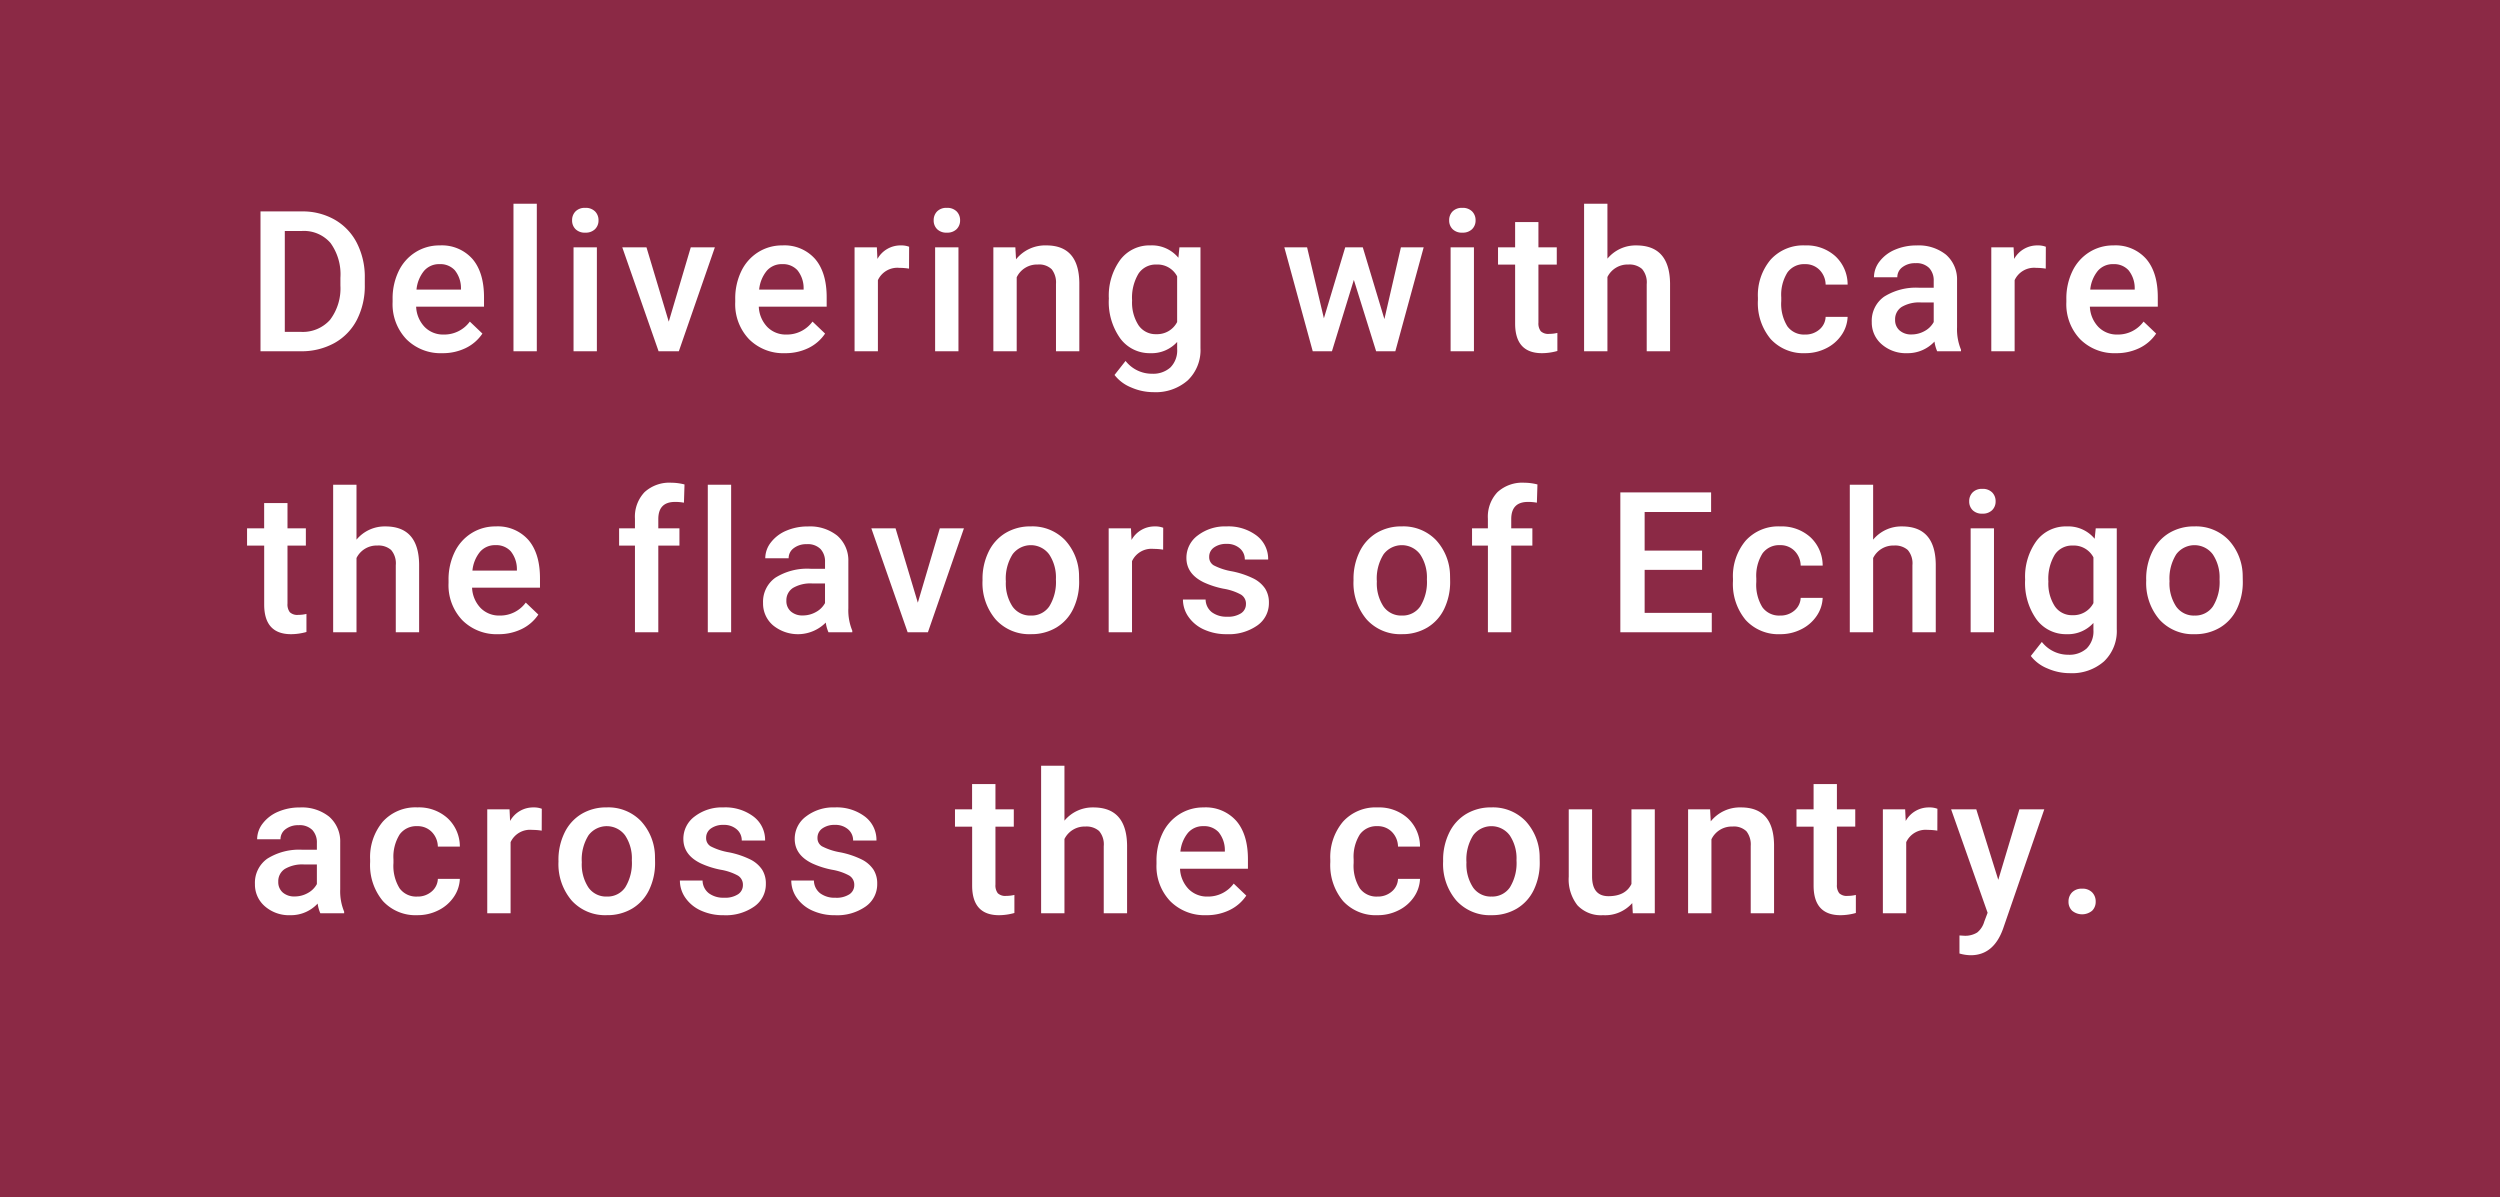
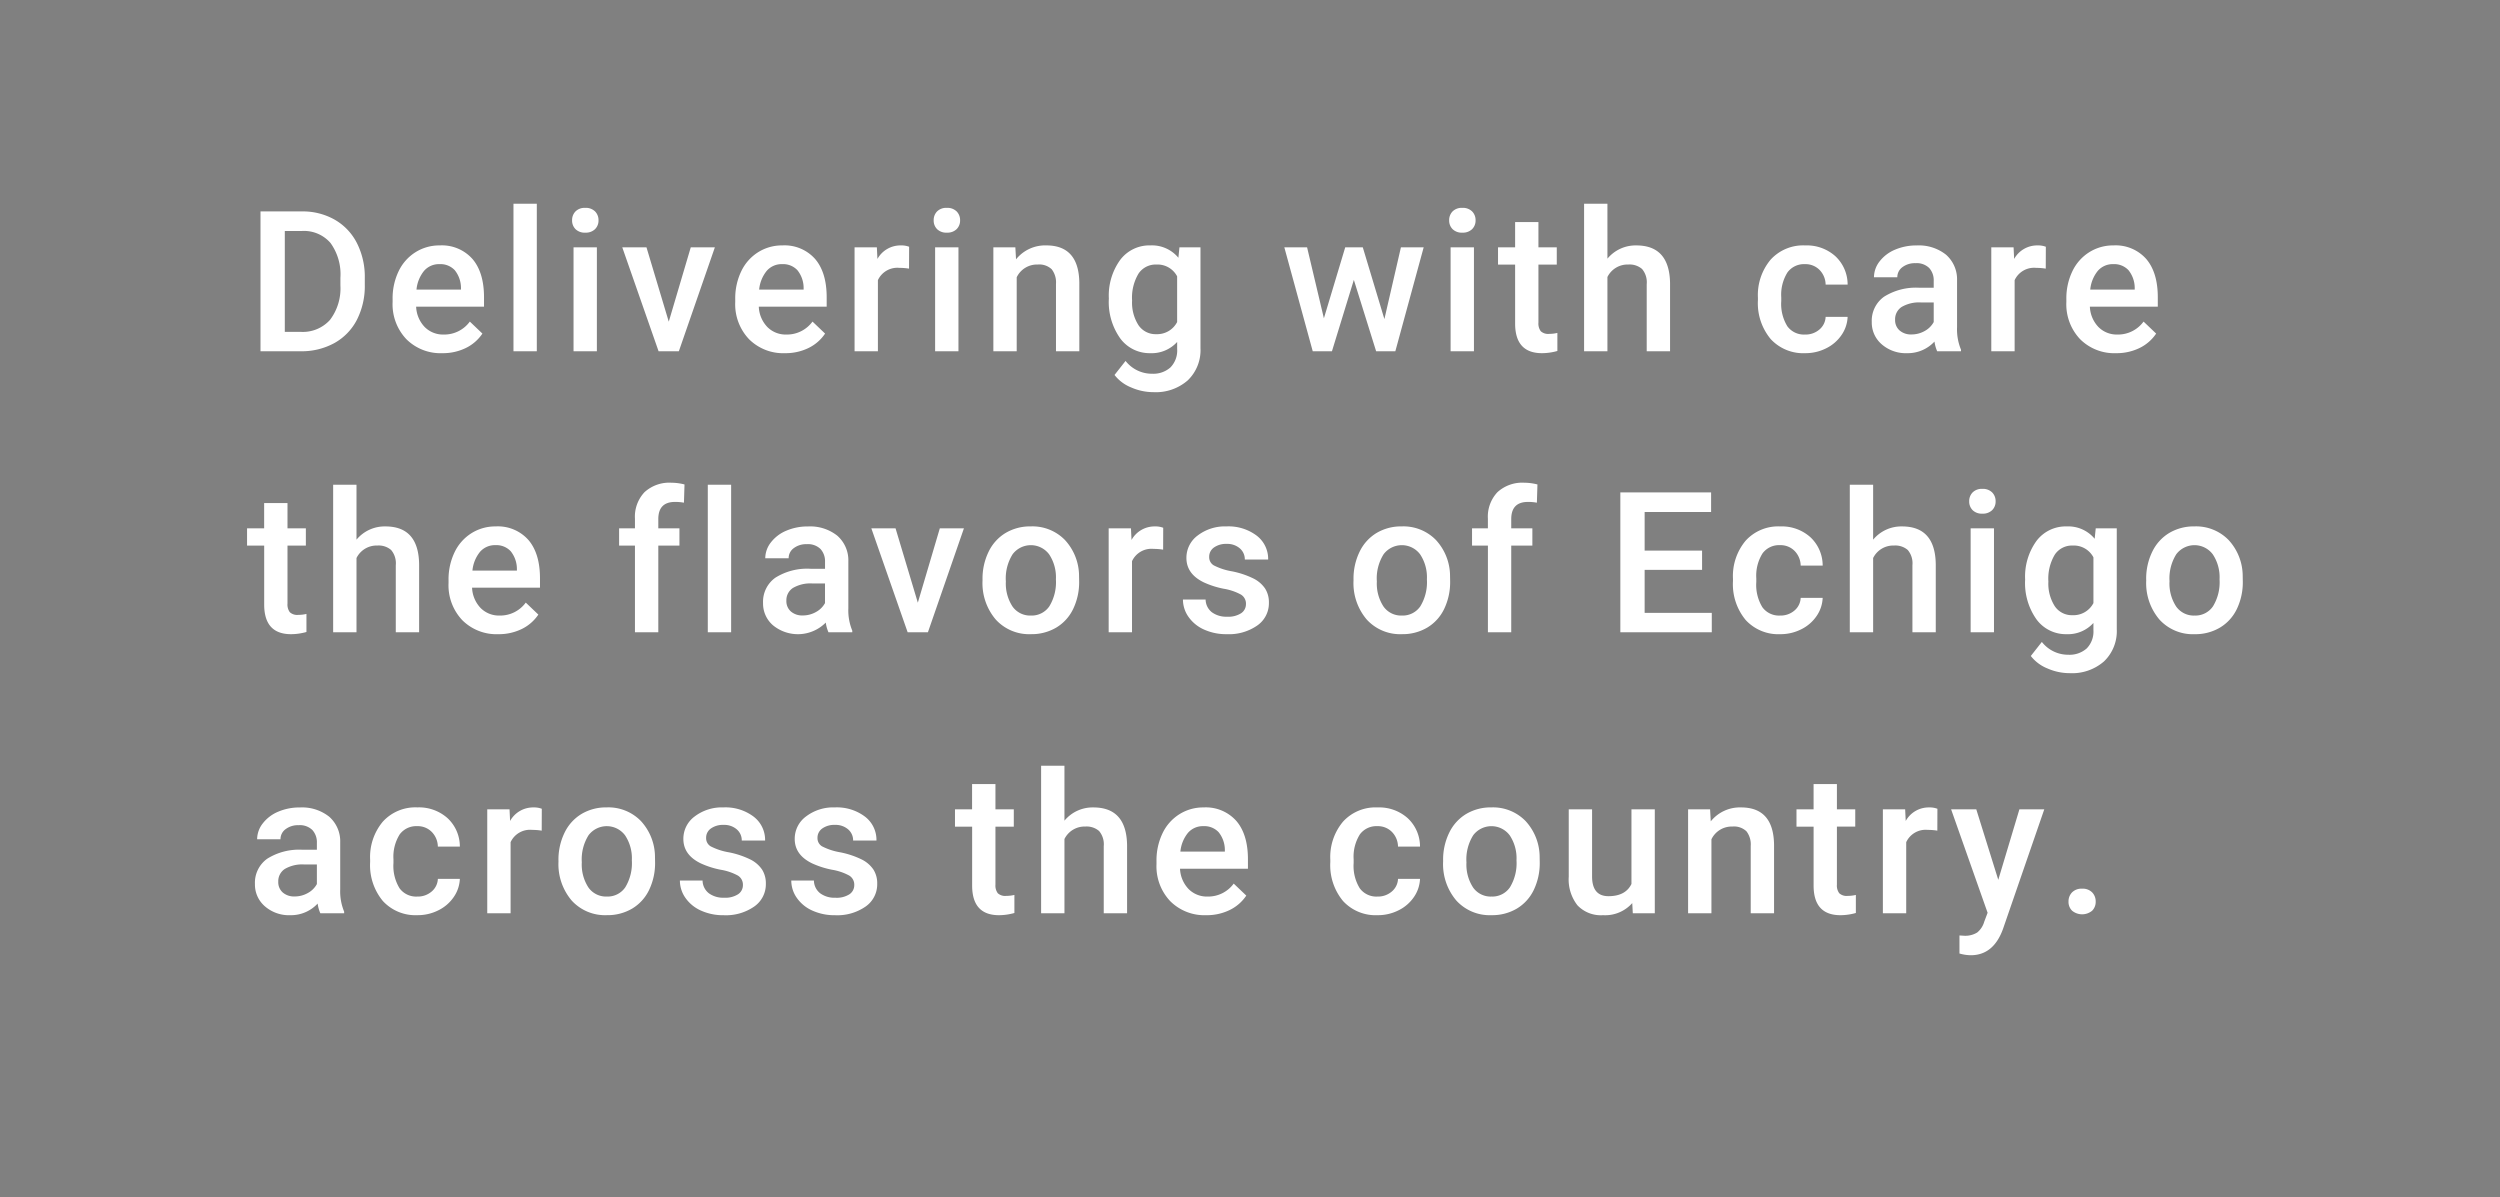
<svg xmlns="http://www.w3.org/2000/svg" width="444.829" height="213" viewBox="0 0 444.829 213">
  <rect x="0" y="0" width="444.829" height="213" fill="#808080" stroke="none" />
  <g id="catchcopy_sp" transform="translate(9825.822 334.5)">
-     <path id="パス_3208" data-name="パス 3208" d="M0,0H213V444.829H0Z" transform="translate(-9825.822 -121.5) rotate(-90)" fill="#8d1739" opacity="0.832" />
    <path id="パス_3209" data-name="パス 3209" d="M2.529,0V-24.883H9.878a11.526,11.526,0,0,1,5.853,1.47,10.021,10.021,0,0,1,3.956,4.17,13.237,13.237,0,0,1,1.4,6.187v1.248a13.182,13.182,0,0,1-1.41,6.221,9.9,9.9,0,0,1-4.016,4.136A12.06,12.06,0,0,1,9.69,0ZM6.853-21.4V-3.452h2.82A6.493,6.493,0,0,0,14.894-5.58a9.268,9.268,0,0,0,1.854-6.11v-1.384a9.51,9.51,0,0,0-1.76-6.187A6.241,6.241,0,0,0,9.878-21.4ZM34.887.342a8.592,8.592,0,0,1-6.4-2.487,9.02,9.02,0,0,1-2.452-6.622V-9.28A11.1,11.1,0,0,1,27.1-14.227a8.13,8.13,0,0,1,3-3.392,7.929,7.929,0,0,1,4.307-1.213,7.258,7.258,0,0,1,5.836,2.41Q42.3-14.014,42.3-9.6V-7.93H30.222a5.553,5.553,0,0,0,1.53,3.623,4.592,4.592,0,0,0,3.375,1.333,5.623,5.623,0,0,0,4.648-2.307l2.239,2.136A7.476,7.476,0,0,1,39.049-.573,9.283,9.283,0,0,1,34.887.342Zm-.5-15.842a3.5,3.5,0,0,0-2.76,1.2,6.2,6.2,0,0,0-1.342,3.333H38.2v-.308a5.048,5.048,0,0,0-1.111-3.153A3.47,3.47,0,0,0,34.392-15.5ZM51.693,0H47.541V-26.25h4.153ZM62.381,0H58.229V-18.491h4.153ZM57.972-23.293a2.2,2.2,0,0,1,.607-1.589,2.292,2.292,0,0,1,1.735-.632,2.321,2.321,0,0,1,1.743.632,2.187,2.187,0,0,1,.615,1.589,2.137,2.137,0,0,1-.615,1.564,2.339,2.339,0,0,1-1.743.624,2.309,2.309,0,0,1-1.735-.624A2.153,2.153,0,0,1,57.972-23.293Zm17.2,18.03,3.914-13.228h4.29L76.966,0H73.36L66.9-18.491h4.307ZM95.857.342a8.592,8.592,0,0,1-6.4-2.487A9.02,9.02,0,0,1,87-8.767V-9.28a11.1,11.1,0,0,1,1.068-4.948,8.13,8.13,0,0,1,3-3.392,7.929,7.929,0,0,1,4.307-1.213,7.258,7.258,0,0,1,5.836,2.41q2.059,2.41,2.059,6.819V-7.93H91.191a5.553,5.553,0,0,0,1.53,3.623A4.592,4.592,0,0,0,96.1-2.974a5.623,5.623,0,0,0,4.648-2.307l2.239,2.136a7.476,7.476,0,0,1-2.965,2.572A9.283,9.283,0,0,1,95.857.342Zm-.5-15.842a3.5,3.5,0,0,0-2.76,1.2,6.2,6.2,0,0,0-1.342,3.333h7.913v-.308a5.048,5.048,0,0,0-1.111-3.153A3.47,3.47,0,0,0,95.361-15.5Zm22.565.8a10.277,10.277,0,0,0-1.692-.137,3.809,3.809,0,0,0-3.845,2.188V0h-4.153V-18.491H112.2l.1,2.068a4.679,4.679,0,0,1,4.17-2.41,3.888,3.888,0,0,1,1.47.239ZM126.718,0h-4.153V-18.491h4.153Zm-4.409-23.293a2.2,2.2,0,0,1,.607-1.589,2.292,2.292,0,0,1,1.735-.632,2.321,2.321,0,0,1,1.743.632,2.187,2.187,0,0,1,.615,1.589,2.137,2.137,0,0,1-.615,1.564,2.339,2.339,0,0,1-1.743.624,2.309,2.309,0,0,1-1.735-.624A2.153,2.153,0,0,1,122.309-23.293Zm14.533,4.8.12,2.136a6.649,6.649,0,0,1,5.383-2.478q5.776,0,5.879,6.614V0h-4.153V-11.98a3.808,3.808,0,0,0-.76-2.606,3.2,3.2,0,0,0-2.487-.846,4,4,0,0,0-3.743,2.273V0h-4.153V-18.491Zm16.635,9.109a10.815,10.815,0,0,1,2.025-6.879,6.5,6.5,0,0,1,5.375-2.572,6.089,6.089,0,0,1,4.973,2.2l.188-1.863h3.743V-.564a7.451,7.451,0,0,1-2.264,5.742,8.625,8.625,0,0,1-6.11,2.1,9.847,9.847,0,0,1-3.973-.846,7.06,7.06,0,0,1-2.948-2.213l1.965-2.5A5.936,5.936,0,0,0,161.167,4a4.587,4.587,0,0,0,3.264-1.119,4.29,4.29,0,0,0,1.2-3.29V-1.658a6.114,6.114,0,0,1-4.785,2,6.484,6.484,0,0,1-5.306-2.581A11.165,11.165,0,0,1,153.477-9.382Zm4.136.359a7.445,7.445,0,0,0,1.136,4.384,3.654,3.654,0,0,0,3.153,1.6A4,4,0,0,0,165.628-5.2V-13.33a3.939,3.939,0,0,0-3.691-2.1,3.669,3.669,0,0,0-3.187,1.624A8.336,8.336,0,0,0,157.613-9.023Zm44.892,3.3,2.939-12.766h4.05L204.453,0h-3.418L197.07-12.7,193.173,0h-3.418L184.7-18.491h4.05l2.991,12.629,3.794-12.629h3.127ZM218.439,0h-4.153V-18.491h4.153ZM214.03-23.293a2.2,2.2,0,0,1,.607-1.589,2.292,2.292,0,0,1,1.735-.632,2.321,2.321,0,0,1,1.743.632,2.187,2.187,0,0,1,.615,1.589,2.137,2.137,0,0,1-.615,1.564,2.339,2.339,0,0,1-1.743.624,2.309,2.309,0,0,1-1.735-.624A2.153,2.153,0,0,1,214.03-23.293Zm15.883.308v4.495h3.264v3.076h-3.264V-5.093a2.273,2.273,0,0,0,.419,1.53,1.941,1.941,0,0,0,1.5.47,6.4,6.4,0,0,0,1.453-.171V-.051a10.228,10.228,0,0,1-2.734.393q-4.785,0-4.785-5.281V-15.415h-3.042v-3.076h3.042v-4.495Zm12.277,6.511a6.5,6.5,0,0,1,5.144-2.358q5.913,0,6,6.75V0H249.18V-11.929a3.651,3.651,0,0,0-.829-2.709,3.388,3.388,0,0,0-2.435-.795,4,4,0,0,0-3.726,2.222V0h-4.153V-26.25h4.153Zm35.15,13.5a3.755,3.755,0,0,0,2.581-.906,3.094,3.094,0,0,0,1.094-2.239h3.914A6.1,6.1,0,0,1,283.852-2.9,7.062,7.062,0,0,1,281.118-.53a8.149,8.149,0,0,1-3.726.872A7.884,7.884,0,0,1,271.24-2.17a9.964,9.964,0,0,1-2.273-6.938v-.427a9.8,9.8,0,0,1,2.256-6.759,7.812,7.812,0,0,1,6.152-2.538,7.6,7.6,0,0,1,5.375,1.923,6.887,6.887,0,0,1,2.179,5.05h-3.914a3.8,3.8,0,0,0-1.085-2.615,3.492,3.492,0,0,0-2.589-1.025,3.655,3.655,0,0,0-3.11,1.461A7.456,7.456,0,0,0,273.12-9.6v.667A7.58,7.58,0,0,0,274.2-4.452,3.651,3.651,0,0,0,277.341-2.974ZM300.863,0a6.409,6.409,0,0,1-.479-1.726A6.464,6.464,0,0,1,295.531.342a6.524,6.524,0,0,1-4.546-1.589,5.085,5.085,0,0,1-1.76-3.931,5.251,5.251,0,0,1,2.2-4.537A10.642,10.642,0,0,1,297.7-11.3h2.546V-12.51a3.239,3.239,0,0,0-.8-2.3A3.184,3.184,0,0,0,297-15.671a3.658,3.658,0,0,0-2.324.709,2.2,2.2,0,0,0-.906,1.8h-4.153A4.609,4.609,0,0,1,290.626-16a6.718,6.718,0,0,1,2.743-2.076,9.635,9.635,0,0,1,3.871-.752,7.759,7.759,0,0,1,5.178,1.632,5.82,5.82,0,0,1,1.982,4.589v8.34a9.452,9.452,0,0,0,.7,3.982V0ZM296.3-2.991a4.724,4.724,0,0,0,2.316-.6A4,4,0,0,0,300.248-5.2V-8.682h-2.239a6.122,6.122,0,0,0-3.469.8,2.6,2.6,0,0,0-1.162,2.273,2.427,2.427,0,0,0,.795,1.906A3.077,3.077,0,0,0,296.3-2.991ZM320.182-14.7a10.277,10.277,0,0,0-1.692-.137,3.809,3.809,0,0,0-3.845,2.188V0h-4.153V-18.491h3.965l.1,2.068a4.679,4.679,0,0,1,4.17-2.41,3.888,3.888,0,0,1,1.47.239ZM332.7.342a8.592,8.592,0,0,1-6.4-2.487,9.02,9.02,0,0,1-2.452-6.622V-9.28a11.1,11.1,0,0,1,1.068-4.948,8.129,8.129,0,0,1,3-3.392,7.929,7.929,0,0,1,4.307-1.213,7.258,7.258,0,0,1,5.836,2.41q2.059,2.41,2.059,6.819V-7.93H328.033a5.553,5.553,0,0,0,1.53,3.623,4.592,4.592,0,0,0,3.375,1.333,5.623,5.623,0,0,0,4.648-2.307l2.239,2.136A7.476,7.476,0,0,1,336.86-.573,9.283,9.283,0,0,1,332.7.342ZM332.2-15.5a3.5,3.5,0,0,0-2.76,1.2,6.2,6.2,0,0,0-1.342,3.333h7.913v-.308a5.048,5.048,0,0,0-1.111-3.153A3.47,3.47,0,0,0,332.2-15.5ZM7.332,27.014v4.495H10.6v3.076H7.332V44.907a2.273,2.273,0,0,0,.419,1.53,1.941,1.941,0,0,0,1.5.47,6.4,6.4,0,0,0,1.453-.171v3.213a10.228,10.228,0,0,1-2.734.393q-4.785,0-4.785-5.281V34.585H.137V31.509H3.179V27.014Zm12.277,6.511a6.5,6.5,0,0,1,5.144-2.358q5.913,0,6,6.75V50H26.6V38.071a3.651,3.651,0,0,0-.829-2.709,3.388,3.388,0,0,0-2.435-.795,4,4,0,0,0-3.726,2.222V50H15.456V23.75h4.153ZM44.84,50.342a8.592,8.592,0,0,1-6.4-2.487,9.02,9.02,0,0,1-2.452-6.622V40.72a11.1,11.1,0,0,1,1.068-4.948,8.13,8.13,0,0,1,3-3.392,7.929,7.929,0,0,1,4.307-1.213,7.258,7.258,0,0,1,5.836,2.41q2.059,2.41,2.059,6.819V42.07H40.175a5.553,5.553,0,0,0,1.53,3.623,4.592,4.592,0,0,0,3.375,1.333,5.623,5.623,0,0,0,4.648-2.307l2.239,2.136A7.476,7.476,0,0,1,49,49.427,9.283,9.283,0,0,1,44.84,50.342Zm-.5-15.842a3.5,3.5,0,0,0-2.76,1.2,6.2,6.2,0,0,0-1.342,3.333h7.913v-.308a5.048,5.048,0,0,0-1.111-3.153A3.47,3.47,0,0,0,44.345,34.5ZM69.156,50V34.585h-2.82V31.509h2.82V29.817a6.351,6.351,0,0,1,1.709-4.751,6.546,6.546,0,0,1,4.785-1.675,9.6,9.6,0,0,1,2.324.308l-.1,3.247a8.179,8.179,0,0,0-1.589-.137q-2.974,0-2.974,3.059v1.641h3.76v3.076h-3.76V50ZM86.27,50H82.117V23.75H86.27Zm17.319,0a6.409,6.409,0,0,1-.479-1.726,6.986,6.986,0,0,1-9.4.479,5.085,5.085,0,0,1-1.76-3.931,5.251,5.251,0,0,1,2.2-4.537,10.642,10.642,0,0,1,6.281-1.581h2.546V37.49a3.239,3.239,0,0,0-.8-2.3,3.184,3.184,0,0,0-2.444-.863,3.658,3.658,0,0,0-2.324.709,2.2,2.2,0,0,0-.906,1.8H92.343A4.609,4.609,0,0,1,93.352,34a6.717,6.717,0,0,1,2.743-2.076,9.635,9.635,0,0,1,3.871-.752,7.759,7.759,0,0,1,5.178,1.632,5.82,5.82,0,0,1,1.982,4.589v8.34a9.452,9.452,0,0,0,.7,3.982V50Zm-4.563-2.991a4.724,4.724,0,0,0,2.316-.6,4,4,0,0,0,1.632-1.606V41.318h-2.239a6.122,6.122,0,0,0-3.469.8A2.6,2.6,0,0,0,96.1,44.395,2.427,2.427,0,0,0,96.9,46.3,3.077,3.077,0,0,0,99.025,47.009Zm20.463-2.273L123.4,31.509h4.29L121.283,50h-3.606l-6.46-18.491h4.307ZM131,40.583a10.9,10.9,0,0,1,1.077-4.9,7.863,7.863,0,0,1,3.025-3.35,8.523,8.523,0,0,1,4.478-1.171,8.077,8.077,0,0,1,6.075,2.41,9.478,9.478,0,0,1,2.521,6.392l.017.974a11,11,0,0,1-1.051,4.888,7.769,7.769,0,0,1-3.008,3.333,8.585,8.585,0,0,1-4.52,1.179,8.021,8.021,0,0,1-6.263-2.606A9.982,9.982,0,0,1,131,40.789Zm4.153.359a7.451,7.451,0,0,0,1.179,4.469,3.833,3.833,0,0,0,3.281,1.615,3.792,3.792,0,0,0,3.273-1.641,8.23,8.23,0,0,0,1.171-4.8,7.355,7.355,0,0,0-1.2-4.443,4.061,4.061,0,0,0-6.5-.026A8.074,8.074,0,0,0,135.15,40.942Zm27.983-5.64a10.277,10.277,0,0,0-1.692-.137,3.809,3.809,0,0,0-3.845,2.188V50h-4.153V31.509h3.965l.1,2.068a4.679,4.679,0,0,1,4.17-2.41,3.888,3.888,0,0,1,1.47.239Zm14.738,9.673a1.883,1.883,0,0,0-.914-1.692,9.724,9.724,0,0,0-3.033-1.025,15.594,15.594,0,0,1-3.538-1.128q-3.11-1.5-3.11-4.358a4.922,4.922,0,0,1,2.017-4,7.972,7.972,0,0,1,5.127-1.606,8.3,8.3,0,0,1,5.358,1.641,5.206,5.206,0,0,1,2.042,4.255h-4.153a2.559,2.559,0,0,0-.889-1.991,3.406,3.406,0,0,0-2.358-.795,3.68,3.68,0,0,0-2.23.632,1.993,1.993,0,0,0-.863,1.692,1.683,1.683,0,0,0,.8,1.487,11.045,11.045,0,0,0,3.247,1.068,15.371,15.371,0,0,1,3.837,1.282,5.433,5.433,0,0,1,2.068,1.786,4.554,4.554,0,0,1,.675,2.529,4.818,4.818,0,0,1-2.068,4.042,8.817,8.817,0,0,1-5.417,1.547,9.561,9.561,0,0,1-4.05-.82,6.666,6.666,0,0,1-2.769-2.256,5.34,5.34,0,0,1-.991-3.093h4.033a2.926,2.926,0,0,0,1.111,2.264,4.316,4.316,0,0,0,2.717.795,4.2,4.2,0,0,0,2.5-.624A1.931,1.931,0,0,0,177.871,44.976Zm19.137-4.392a10.9,10.9,0,0,1,1.077-4.9,7.863,7.863,0,0,1,3.025-3.35,8.523,8.523,0,0,1,4.478-1.171,8.077,8.077,0,0,1,6.075,2.41,9.478,9.478,0,0,1,2.521,6.392l.017.974a11,11,0,0,1-1.051,4.888,7.769,7.769,0,0,1-3.008,3.333,8.585,8.585,0,0,1-4.52,1.179,8.021,8.021,0,0,1-6.263-2.606,9.982,9.982,0,0,1-2.35-6.947Zm4.153.359a7.451,7.451,0,0,0,1.179,4.469,3.833,3.833,0,0,0,3.281,1.615,3.792,3.792,0,0,0,3.273-1.641,8.23,8.23,0,0,0,1.171-4.8,7.355,7.355,0,0,0-1.2-4.443,4.061,4.061,0,0,0-6.5-.026A8.074,8.074,0,0,0,201.161,40.942ZM220.924,50V34.585H218.1V31.509h2.82V29.817a6.351,6.351,0,0,1,1.709-4.751,6.546,6.546,0,0,1,4.785-1.675,9.6,9.6,0,0,1,2.324.308l-.1,3.247a8.179,8.179,0,0,0-1.589-.137q-2.974,0-2.974,3.059v1.641h3.76v3.076h-3.76V50Zm38.107-11.108h-10.22v7.656h11.946V50h-16.27V25.117h16.15V28.6H248.811v6.87h10.22ZM272.9,47.026a3.755,3.755,0,0,0,2.581-.906,3.094,3.094,0,0,0,1.094-2.239h3.914a6.1,6.1,0,0,1-1.077,3.221,7.062,7.062,0,0,1-2.734,2.367,8.149,8.149,0,0,1-3.726.872A7.884,7.884,0,0,1,266.8,47.83a9.964,9.964,0,0,1-2.273-6.938v-.427a9.8,9.8,0,0,1,2.256-6.759,7.812,7.812,0,0,1,6.152-2.538,7.6,7.6,0,0,1,5.375,1.923,6.887,6.887,0,0,1,2.179,5.05h-3.914a3.8,3.8,0,0,0-1.085-2.615A3.492,3.492,0,0,0,272.9,34.5a3.655,3.655,0,0,0-3.11,1.461,7.456,7.456,0,0,0-1.111,4.435v.667a7.58,7.58,0,0,0,1.085,4.486A3.651,3.651,0,0,0,272.9,47.026Zm16.567-13.5a6.5,6.5,0,0,1,5.144-2.358q5.913,0,6,6.75V50h-4.153V38.071a3.651,3.651,0,0,0-.829-2.709,3.388,3.388,0,0,0-2.435-.795,4,4,0,0,0-3.726,2.222V50h-4.153V23.75h4.153ZM310.97,50h-4.153V31.509h4.153Zm-4.409-23.293a2.2,2.2,0,0,1,.607-1.589,2.292,2.292,0,0,1,1.735-.632,2.321,2.321,0,0,1,1.743.632,2.187,2.187,0,0,1,.615,1.589,2.137,2.137,0,0,1-.615,1.564,2.339,2.339,0,0,1-1.743.624,2.309,2.309,0,0,1-1.735-.624A2.153,2.153,0,0,1,306.561,26.707Zm9.953,13.911a10.815,10.815,0,0,1,2.025-6.879,6.5,6.5,0,0,1,5.375-2.572,6.089,6.089,0,0,1,4.973,2.2l.188-1.863h3.743V49.436a7.451,7.451,0,0,1-2.264,5.742,8.625,8.625,0,0,1-6.11,2.1,9.847,9.847,0,0,1-3.973-.846,7.06,7.06,0,0,1-2.948-2.213l1.965-2.5A5.936,5.936,0,0,0,324.2,54a4.587,4.587,0,0,0,3.264-1.119,4.29,4.29,0,0,0,1.2-3.29V48.342a6.114,6.114,0,0,1-4.785,2,6.484,6.484,0,0,1-5.306-2.581A11.165,11.165,0,0,1,316.514,40.618Zm4.136.359a7.444,7.444,0,0,0,1.136,4.384,3.654,3.654,0,0,0,3.153,1.6,4,4,0,0,0,3.726-2.153V36.67a3.939,3.939,0,0,0-3.691-2.1,3.669,3.669,0,0,0-3.187,1.624A8.336,8.336,0,0,0,320.65,40.977Zm17.4-.393a10.9,10.9,0,0,1,1.077-4.9,7.863,7.863,0,0,1,3.025-3.35,8.523,8.523,0,0,1,4.478-1.171,8.077,8.077,0,0,1,6.075,2.41,9.478,9.478,0,0,1,2.521,6.392l.017.974A11,11,0,0,1,354.2,45.83a7.769,7.769,0,0,1-3.008,3.333,8.585,8.585,0,0,1-4.52,1.179,8.021,8.021,0,0,1-6.263-2.606,9.982,9.982,0,0,1-2.35-6.947Zm4.153.359a7.451,7.451,0,0,0,1.179,4.469,3.833,3.833,0,0,0,3.281,1.615,3.792,3.792,0,0,0,3.273-1.641,8.23,8.23,0,0,0,1.171-4.8,7.355,7.355,0,0,0-1.2-4.443,4.061,4.061,0,0,0-6.5-.026A8.074,8.074,0,0,0,342.207,40.942ZM13.176,100a6.409,6.409,0,0,1-.479-1.726,6.464,6.464,0,0,1-4.854,2.068A6.524,6.524,0,0,1,3.3,98.752a5.085,5.085,0,0,1-1.76-3.931,5.251,5.251,0,0,1,2.2-4.537A10.642,10.642,0,0,1,10.015,88.7h2.546V87.49a3.239,3.239,0,0,0-.8-2.3,3.184,3.184,0,0,0-2.444-.863,3.658,3.658,0,0,0-2.324.709,2.2,2.2,0,0,0-.906,1.8H1.931A4.609,4.609,0,0,1,2.939,84a6.717,6.717,0,0,1,2.743-2.076,9.635,9.635,0,0,1,3.871-.752A7.759,7.759,0,0,1,14.731,82.8a5.82,5.82,0,0,1,1.982,4.589v8.34a9.452,9.452,0,0,0,.7,3.982V100ZM8.613,97.009a4.724,4.724,0,0,0,2.316-.6A4,4,0,0,0,12.561,94.8V91.318H10.322a6.122,6.122,0,0,0-3.469.8,2.6,2.6,0,0,0-1.162,2.273A2.427,2.427,0,0,0,6.486,96.3,3.077,3.077,0,0,0,8.613,97.009Zm21.8.017a3.755,3.755,0,0,0,2.581-.906,3.094,3.094,0,0,0,1.094-2.239H38A6.1,6.1,0,0,1,36.921,97.1a7.062,7.062,0,0,1-2.734,2.367,8.149,8.149,0,0,1-3.726.872,7.884,7.884,0,0,1-6.152-2.512,9.964,9.964,0,0,1-2.273-6.938v-.427A9.8,9.8,0,0,1,24.292,83.7a7.812,7.812,0,0,1,6.152-2.538,7.6,7.6,0,0,1,5.375,1.923A6.887,6.887,0,0,1,38,88.14H34.084A3.8,3.8,0,0,0,33,85.525,3.492,3.492,0,0,0,30.41,84.5a3.655,3.655,0,0,0-3.11,1.461A7.456,7.456,0,0,0,26.188,90.4v.667a7.58,7.58,0,0,0,1.085,4.486A3.651,3.651,0,0,0,30.41,97.026ZM52.565,85.3a10.276,10.276,0,0,0-1.692-.137,3.809,3.809,0,0,0-3.845,2.188V100H42.875V81.509H46.84l.1,2.068a4.679,4.679,0,0,1,4.17-2.41,3.888,3.888,0,0,1,1.47.239Zm2.98,5.281a10.9,10.9,0,0,1,1.077-4.9,7.863,7.863,0,0,1,3.025-3.35,8.523,8.523,0,0,1,4.478-1.171,8.077,8.077,0,0,1,6.075,2.41,9.478,9.478,0,0,1,2.521,6.392l.017.974a11,11,0,0,1-1.051,4.888,7.769,7.769,0,0,1-3.008,3.333,8.585,8.585,0,0,1-4.52,1.179A8.021,8.021,0,0,1,57.9,97.736a9.982,9.982,0,0,1-2.35-6.947Zm4.153.359a7.451,7.451,0,0,0,1.179,4.469,3.833,3.833,0,0,0,3.281,1.615,3.792,3.792,0,0,0,3.273-1.641,8.23,8.23,0,0,0,1.171-4.8,7.355,7.355,0,0,0-1.2-4.443,4.061,4.061,0,0,0-6.5-.026A8.074,8.074,0,0,0,59.7,90.942Zm28.667,4.033a1.883,1.883,0,0,0-.914-1.692,9.724,9.724,0,0,0-3.033-1.025,15.594,15.594,0,0,1-3.538-1.128q-3.11-1.5-3.11-4.358a4.922,4.922,0,0,1,2.017-4,7.972,7.972,0,0,1,5.127-1.606,8.3,8.3,0,0,1,5.358,1.641,5.206,5.206,0,0,1,2.042,4.255H88.16a2.559,2.559,0,0,0-.889-1.991,3.406,3.406,0,0,0-2.358-.795,3.68,3.68,0,0,0-2.23.632,1.993,1.993,0,0,0-.863,1.692,1.683,1.683,0,0,0,.8,1.487,11.045,11.045,0,0,0,3.247,1.068,15.371,15.371,0,0,1,3.837,1.282,5.433,5.433,0,0,1,2.068,1.786,4.554,4.554,0,0,1,.675,2.529A4.818,4.818,0,0,1,90.381,98.8a8.817,8.817,0,0,1-5.417,1.547,9.561,9.561,0,0,1-4.05-.82,6.666,6.666,0,0,1-2.769-2.256,5.34,5.34,0,0,1-.991-3.093h4.033A2.926,2.926,0,0,0,82.3,96.437a4.316,4.316,0,0,0,2.717.795,4.2,4.2,0,0,0,2.5-.624A1.931,1.931,0,0,0,88.365,94.976Zm19.814,0a1.883,1.883,0,0,0-.914-1.692,9.724,9.724,0,0,0-3.033-1.025,15.594,15.594,0,0,1-3.538-1.128q-3.11-1.5-3.11-4.358a4.922,4.922,0,0,1,2.017-4,7.972,7.972,0,0,1,5.127-1.606,8.3,8.3,0,0,1,5.358,1.641,5.206,5.206,0,0,1,2.042,4.255h-4.153a2.559,2.559,0,0,0-.889-1.991,3.406,3.406,0,0,0-2.358-.795,3.68,3.68,0,0,0-2.23.632,1.993,1.993,0,0,0-.863,1.692,1.683,1.683,0,0,0,.8,1.487,11.045,11.045,0,0,0,3.247,1.068,15.371,15.371,0,0,1,3.837,1.282,5.433,5.433,0,0,1,2.068,1.786,4.554,4.554,0,0,1,.675,2.529A4.818,4.818,0,0,1,110.2,98.8a8.817,8.817,0,0,1-5.417,1.547,9.561,9.561,0,0,1-4.05-.82,6.666,6.666,0,0,1-2.769-2.256,5.34,5.34,0,0,1-.991-3.093H101a2.926,2.926,0,0,0,1.111,2.264,4.316,4.316,0,0,0,2.717.795,4.2,4.2,0,0,0,2.5-.624A1.931,1.931,0,0,0,108.179,94.976ZM133.3,77.014v4.495h3.264v3.076H133.3V94.907a2.273,2.273,0,0,0,.419,1.53,1.941,1.941,0,0,0,1.5.47,6.4,6.4,0,0,0,1.453-.171v3.213a10.228,10.228,0,0,1-2.734.393q-4.785,0-4.785-5.281V84.585H126.1V81.509h3.042V77.014Zm12.277,6.511a6.5,6.5,0,0,1,5.144-2.358q5.913,0,6,6.75V100h-4.153V88.071a3.651,3.651,0,0,0-.829-2.709,3.388,3.388,0,0,0-2.435-.795,4,4,0,0,0-3.726,2.222V100h-4.153V73.75h4.153Zm25.231,16.816a8.592,8.592,0,0,1-6.4-2.487,9.02,9.02,0,0,1-2.452-6.622V90.72a11.1,11.1,0,0,1,1.068-4.948,8.13,8.13,0,0,1,3-3.392,7.929,7.929,0,0,1,4.307-1.213,7.258,7.258,0,0,1,5.836,2.41q2.059,2.41,2.059,6.819V92.07H166.141a5.553,5.553,0,0,0,1.53,3.623,4.592,4.592,0,0,0,3.375,1.333,5.623,5.623,0,0,0,4.648-2.307l2.239,2.136a7.476,7.476,0,0,1-2.965,2.572A9.283,9.283,0,0,1,170.806,100.342Zm-.5-15.842a3.5,3.5,0,0,0-2.76,1.2,6.2,6.2,0,0,0-1.342,3.333h7.913v-.308a5.048,5.048,0,0,0-1.111-3.153A3.47,3.47,0,0,0,170.311,84.5Zm30.946,12.527a3.755,3.755,0,0,0,2.581-.906,3.094,3.094,0,0,0,1.094-2.239h3.914a6.1,6.1,0,0,1-1.077,3.221,7.062,7.062,0,0,1-2.734,2.367,8.149,8.149,0,0,1-3.726.872,7.884,7.884,0,0,1-6.152-2.512,9.964,9.964,0,0,1-2.273-6.938v-.427a9.8,9.8,0,0,1,2.256-6.759,7.812,7.812,0,0,1,6.152-2.538,7.6,7.6,0,0,1,5.375,1.923,6.887,6.887,0,0,1,2.179,5.05h-3.914a3.8,3.8,0,0,0-1.085-2.615,3.492,3.492,0,0,0-2.589-1.025,3.655,3.655,0,0,0-3.11,1.461,7.456,7.456,0,0,0-1.111,4.435v.667a7.58,7.58,0,0,0,1.085,4.486A3.651,3.651,0,0,0,201.257,97.026Zm11.7-6.443a10.9,10.9,0,0,1,1.077-4.9,7.863,7.863,0,0,1,3.025-3.35,8.523,8.523,0,0,1,4.478-1.171,8.077,8.077,0,0,1,6.075,2.41,9.478,9.478,0,0,1,2.521,6.392l.017.974a11,11,0,0,1-1.051,4.888,7.769,7.769,0,0,1-3.008,3.333,8.585,8.585,0,0,1-4.52,1.179,8.021,8.021,0,0,1-6.263-2.606,9.982,9.982,0,0,1-2.35-6.947Zm4.153.359a7.451,7.451,0,0,0,1.179,4.469,3.833,3.833,0,0,0,3.281,1.615,3.792,3.792,0,0,0,3.273-1.641,8.23,8.23,0,0,0,1.171-4.8,7.355,7.355,0,0,0-1.2-4.443,4.061,4.061,0,0,0-6.5-.026A8.074,8.074,0,0,0,217.106,90.942Zm29.5,7.246a6.441,6.441,0,0,1-5.2,2.153,5.74,5.74,0,0,1-4.554-1.76,7.488,7.488,0,0,1-1.547-5.093V81.509h4.153V93.438q0,3.521,2.922,3.521,3.025,0,4.084-2.17V81.509h4.153V100h-3.914Zm13.85-16.68.12,2.136a6.649,6.649,0,0,1,5.383-2.478q5.776,0,5.879,6.614V100h-4.153V88.02a3.808,3.808,0,0,0-.76-2.606,3.2,3.2,0,0,0-2.487-.846,4,4,0,0,0-3.743,2.273V100h-4.153V81.509Zm22.565-4.495v4.495h3.264v3.076h-3.264V94.907a2.273,2.273,0,0,0,.419,1.53,1.941,1.941,0,0,0,1.5.47,6.4,6.4,0,0,0,1.453-.171v3.213a10.228,10.228,0,0,1-2.734.393q-4.785,0-4.785-5.281V84.585H275.83V81.509h3.042V77.014ZM300.891,85.3a10.276,10.276,0,0,0-1.692-.137,3.809,3.809,0,0,0-3.845,2.188V100H291.2V81.509h3.965l.1,2.068a4.679,4.679,0,0,1,4.17-2.41,3.888,3.888,0,0,1,1.47.239Zm10.842,8.75,3.76-12.544h4.426L312.57,102.8q-1.692,4.666-5.742,4.666a7.439,7.439,0,0,1-2-.308v-3.213l.786.051a4.041,4.041,0,0,0,2.367-.573,3.8,3.8,0,0,0,1.256-1.923l.6-1.589-6.494-18.406h4.478Zm14.909,1.572a2.372,2.372,0,0,1,1.794.658,2.285,2.285,0,0,1,.632,1.649,2.205,2.205,0,0,1-.632,1.615,2.8,2.8,0,0,1-3.555.009,2.167,2.167,0,0,1-.649-1.624,2.285,2.285,0,0,1,.632-1.649A2.349,2.349,0,0,1,326.642,95.625Z" transform="translate(-9782 -272)" fill="#fff" />
  </g>
</svg>